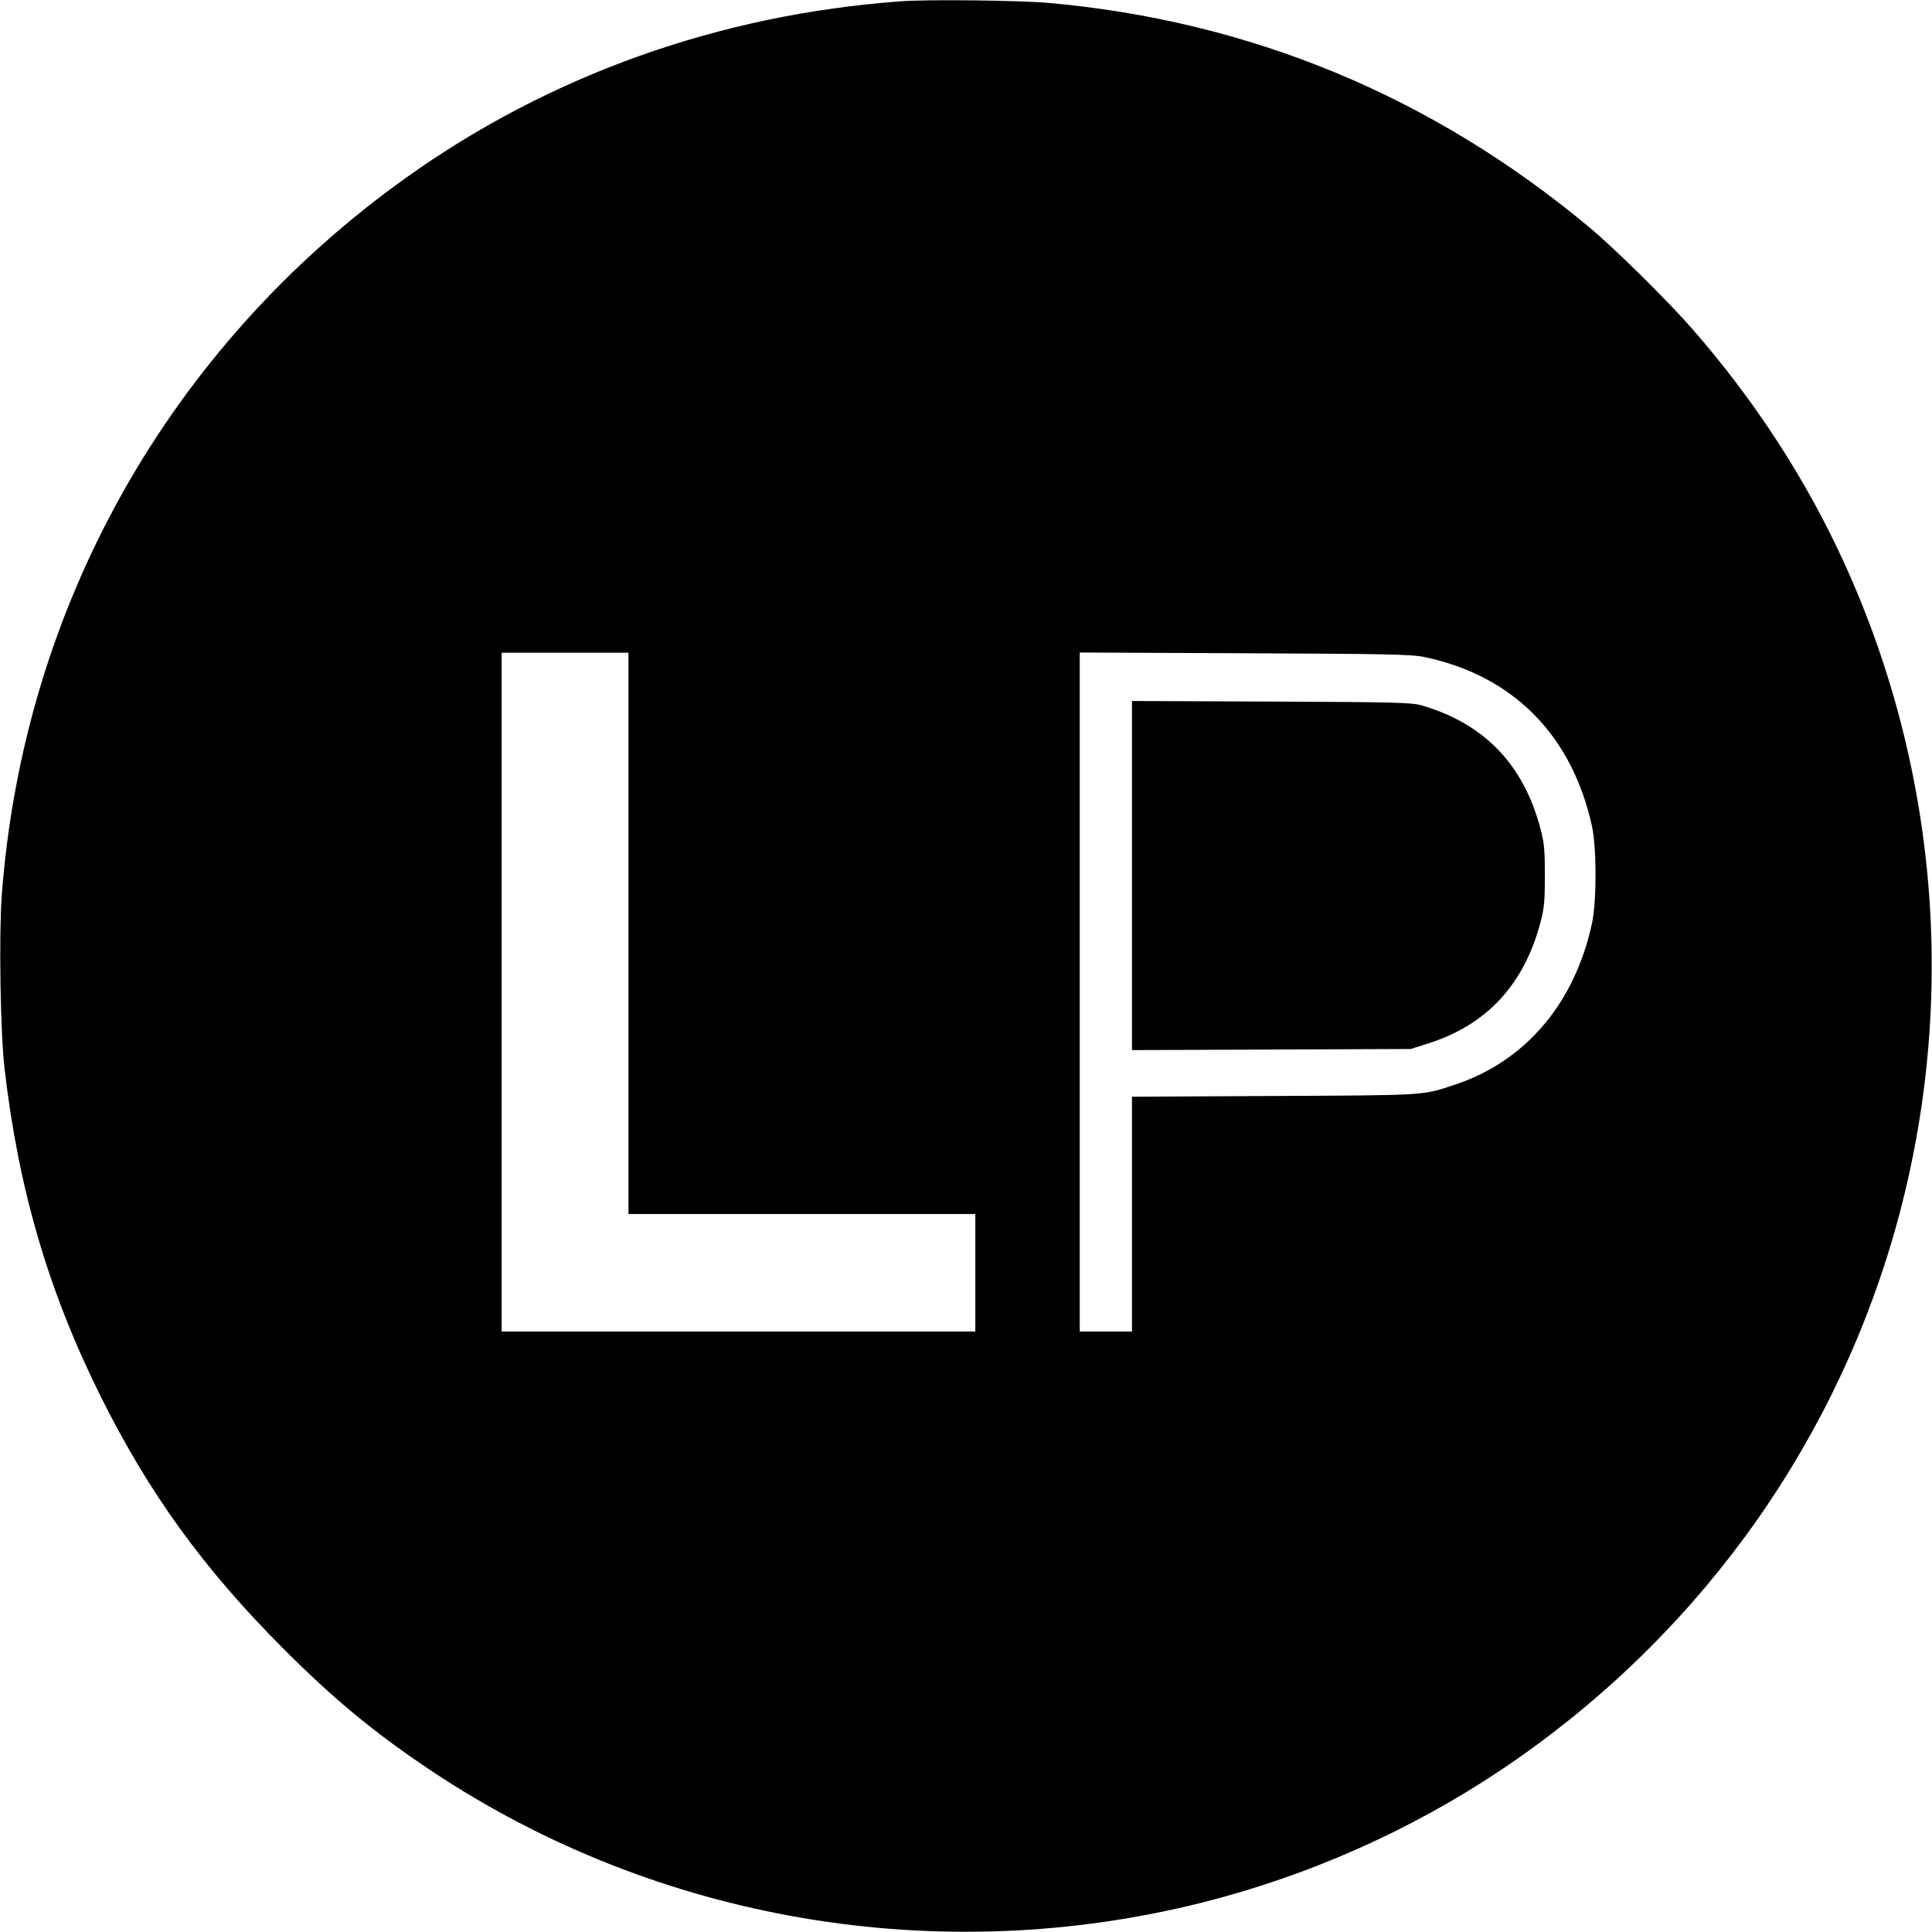
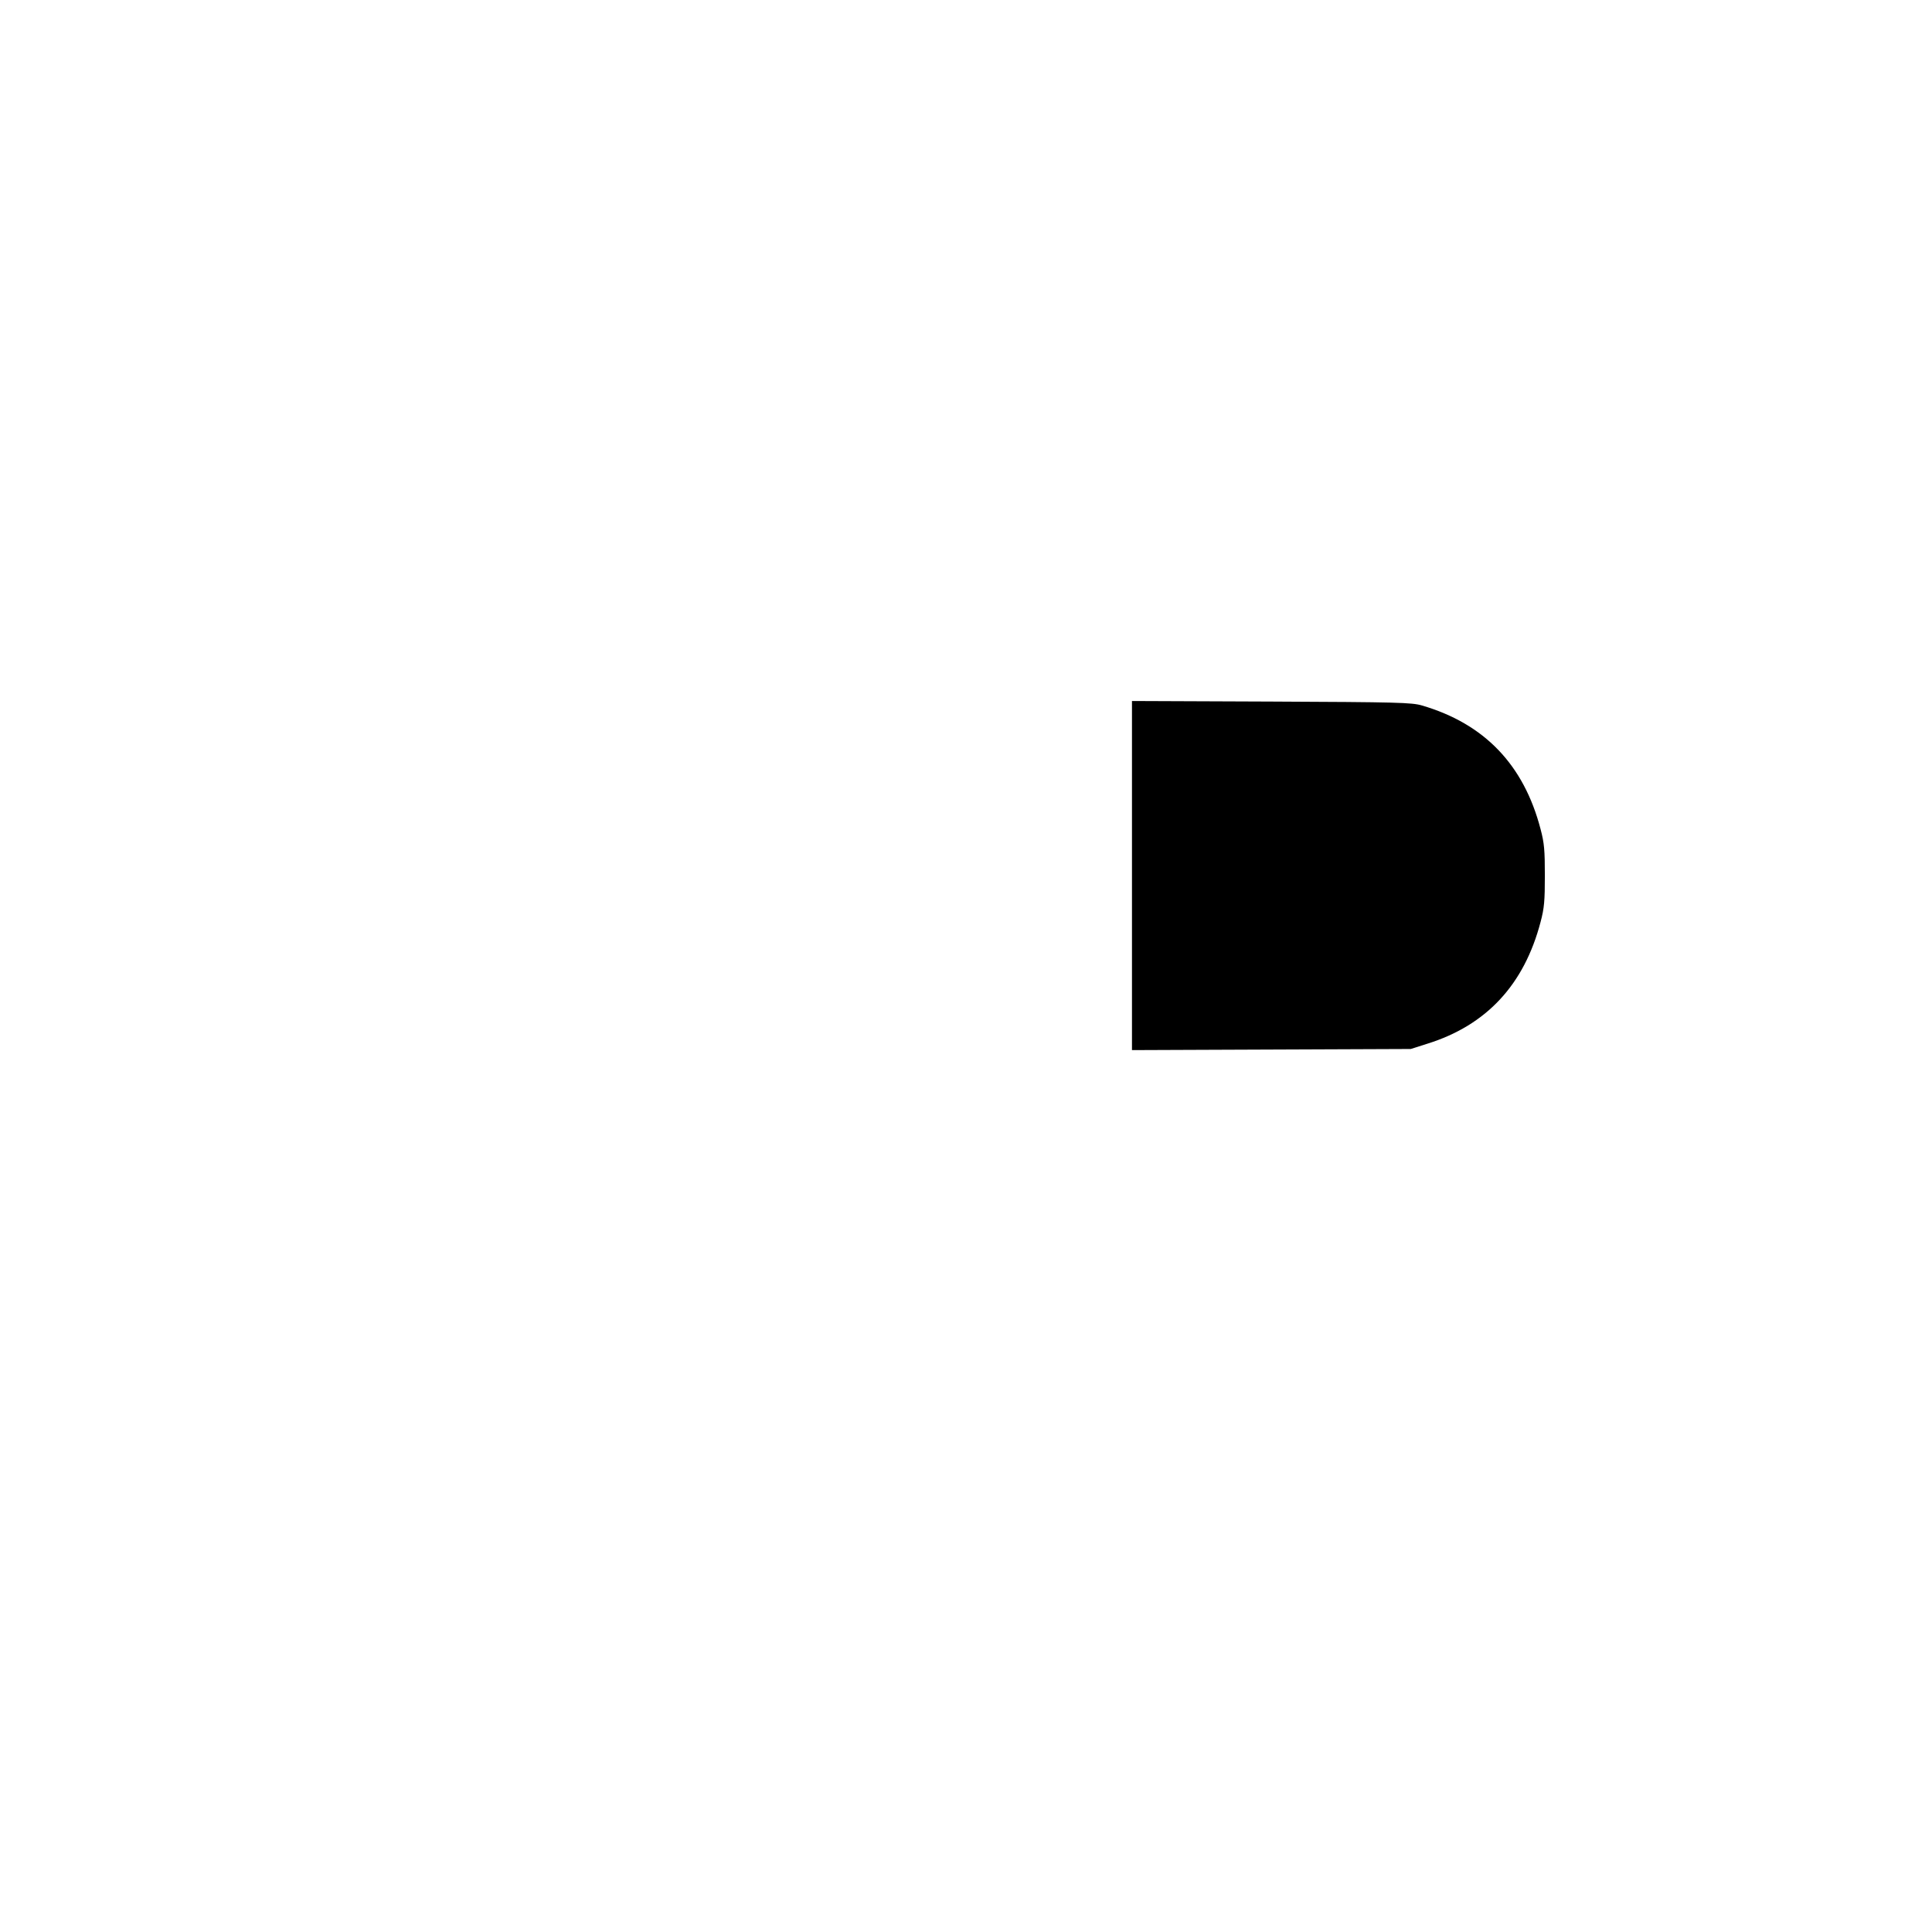
<svg xmlns="http://www.w3.org/2000/svg" version="1.0" width="1036pt" height="1036pt" viewBox="0 0 1036 1036" preserveAspectRatio="xMidYMid meet">
  <g transform="translate(0,1036) scale(0.1,-0.1)" fill="#000000" stroke="none">
-     <path d="M4830 10353 c-973 -71 -1883 -396 -2654 -947 -1270 -908 -2053 -2302 -2167 -3854 -15 -213 -7 -737 16 -927 75 -645 236 -1193 516 -1755 257 -516 550 -921 974 -1346 276 -277 493 -456 800 -661 1211 -806 2720 -1062 4140 -703 564 143 1106 384 1585 703 1030 687 1775 1701 2115 2877 344 1193 250 2473 -267 3604 -200 439 -475 864 -807 1245 -132 152 -415 432 -556 550 -844 705 -1824 1111 -2910 1206 -153 13 -644 19 -785 8z m-1460 -4998 l0 -1505 930 0 930 0 0 -315 0 -315 -1270 0 -1270 0 0 1820 0 1820 340 0 340 0 0 -1505z m4262 1483 c479 -98 798 -419 905 -910 25 -118 25 -400 0 -518 -92 -428 -354 -738 -731 -865 -180 -60 -145 -58 -973 -62 l-763 -4 0 -629 0 -630 -140 0 -140 0 0 1821 0 1820 883 -4 c754 -3 893 -6 959 -19z" />
    <path d="M6070 5665 l0 -936 748 3 747 3 88 28 c318 99 520 317 608 653 20 75 23 114 23 249 0 135 -3 174 -23 249 -90 345 -301 565 -636 663 -54 16 -131 18 -807 21 l-748 3 0 -936z" />
  </g>
</svg>